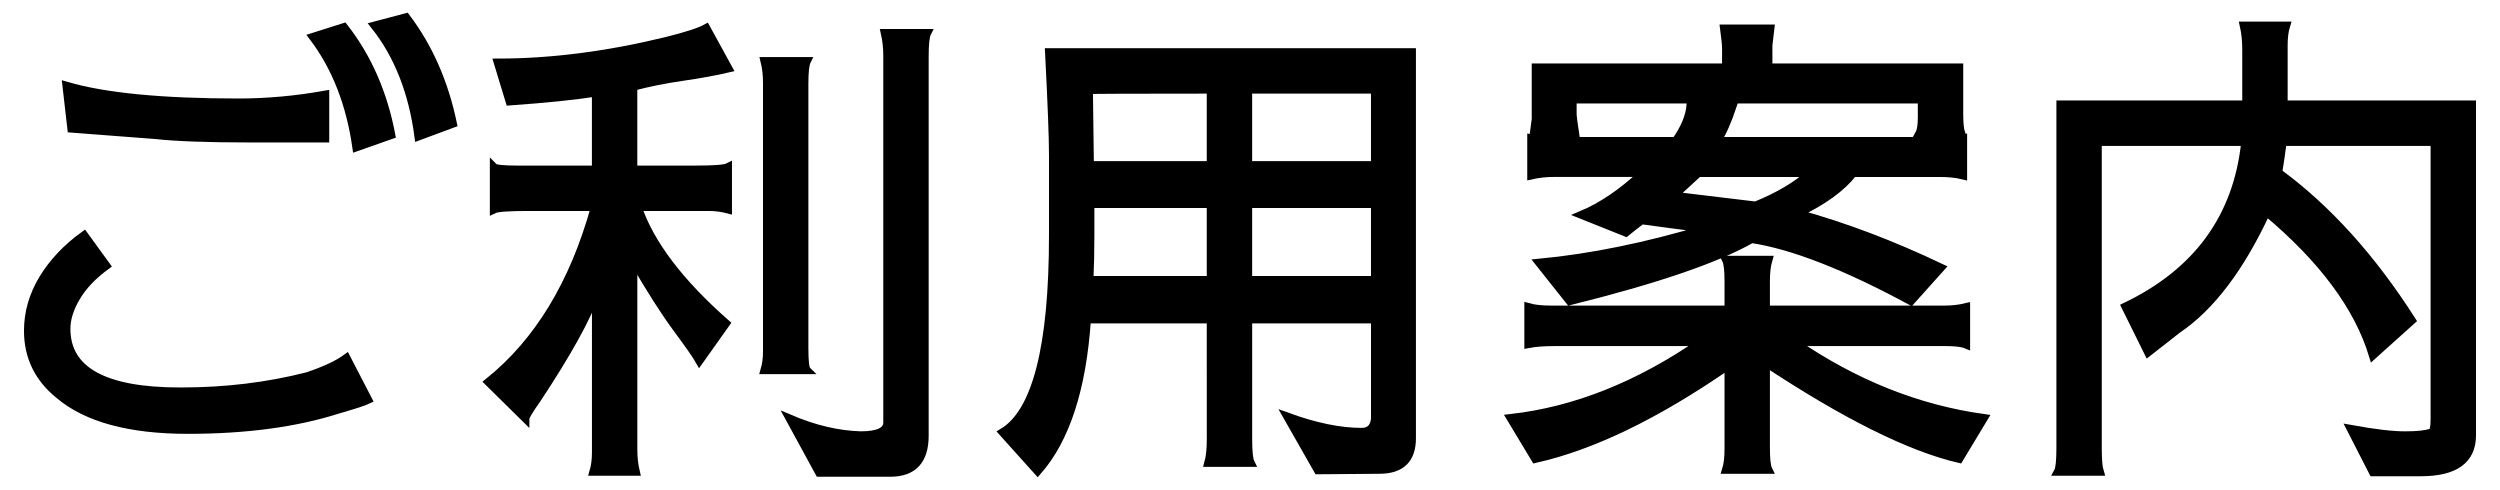
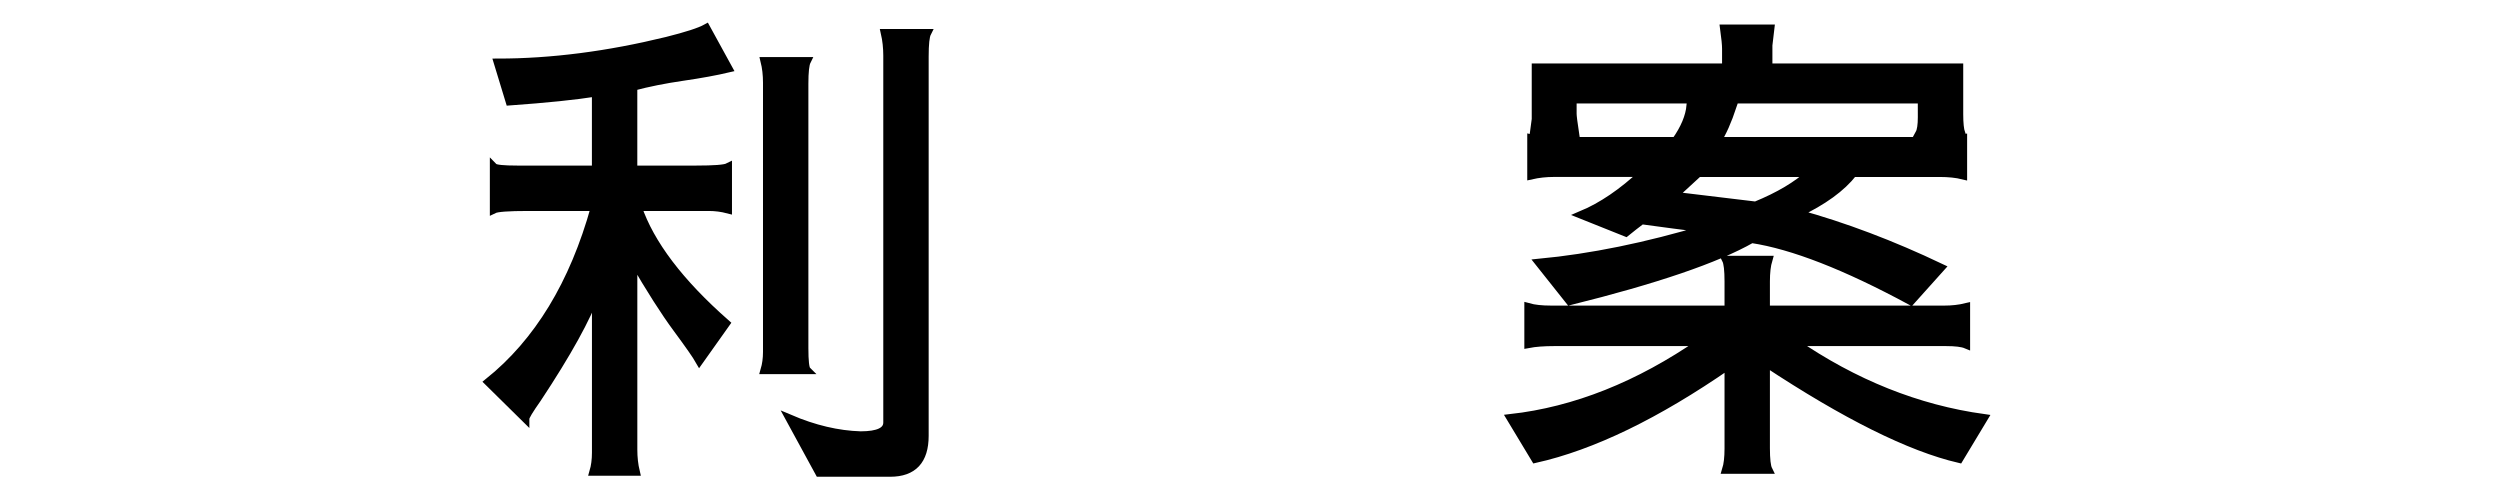
<svg xmlns="http://www.w3.org/2000/svg" version="1.1" id="レイヤー_1" x="0px" y="0px" width="178.583px" height="35px" viewBox="0 0 178.583 35" enable-background="new 0 0 178.583 35" xml:space="preserve">
  <title>about3</title>
  <g>
    <g>
-       <path stroke="#000000" stroke-width="0.567" stroke-miterlimit="10" d="M24.15,29.263c-3.006,0.963-6.586,1.444-10.742,1.444    c-4.155,0-7.221-0.834-9.192-2.501c-1.479-1.197-2.219-2.725-2.219-4.579c0-1.291,0.353-2.522,1.057-3.698    c0.728-1.197,1.714-2.241,2.959-3.135l1.585,2.184c-0.963,0.705-1.68,1.457-2.148,2.256c-0.471,0.797-0.704,1.55-0.704,2.254    c0,2.982,2.699,4.473,8.102,4.473h0.141c3.123,0,6.116-0.363,8.981-1.092c1.244-0.422,2.172-0.855,2.782-1.303l1.55,2.994    C26.017,28.699,25.3,28.935,24.15,29.263z M17.74,9.892c-2.936,0-5.153-0.082-6.656-0.246L5.096,9.188L4.744,6.123    c2.724,0.799,6.82,1.197,12.293,1.197c2.043,0,4.107-0.188,6.198-0.563v3.136L17.74,9.892L17.74,9.892z M24.573,1.932    c1.69,2.161,2.817,4.73,3.383,7.714l-2.501,0.88c-0.446-3.122-1.479-5.752-3.101-7.89L24.573,1.932z M29.011,1.228    c1.62,2.137,2.734,4.673,3.346,7.606L29.891,9.75c-0.423-3.192-1.468-5.835-3.135-7.925L29.011,1.228z" />
      <path stroke="#000000" stroke-width="0.567" stroke-miterlimit="10" d="M47.635,2.917c1.409-0.353,2.349-0.656,2.818-0.916    l1.585,2.89c-0.894,0.211-1.985,0.411-3.276,0.599c-1.291,0.188-2.465,0.423-3.521,0.704v5.917h4.474    c1.291,0,2.055-0.058,2.289-0.176v3.028c-0.445-0.116-0.904-0.176-1.373-0.176h-5.072c0.893,2.63,2.994,5.399,6.305,8.312    l-1.901,2.678c-0.212-0.375-0.752-1.15-1.62-2.324c-0.869-1.174-1.902-2.794-3.1-4.859v13.523c0,0.562,0.059,1.092,0.176,1.585    h-3.029c0.117-0.399,0.178-0.856,0.178-1.373V20.915c-0.635,1.785-2.032,4.311-4.191,7.572c-0.564,0.799-0.846,1.269-0.846,1.408    l-2.643-2.605c3.545-2.841,6.082-7.01,7.607-12.503h-4.79c-1.386,0-2.194,0.06-2.43,0.176v-3.028    c0.116,0.118,0.681,0.176,1.69,0.176h5.6V6.615c-1.479,0.235-3.534,0.446-6.163,0.634l-0.847-2.781    C39.381,4.468,43.41,3.95,47.635,2.917z M57.462,5.981V24.86c0,0.938,0.06,1.467,0.177,1.584h-3.028    c0.116-0.398,0.176-0.834,0.176-1.303V5.911c0-0.562-0.06-1.08-0.176-1.55h3.028C57.522,4.597,57.462,5.137,57.462,5.981z     M63.379,30.179V3.975c0-0.563-0.059-1.104-0.176-1.62h3.029c-0.118,0.233-0.178,0.799-0.178,1.689v27.085    c0,1.763-0.821,2.644-2.465,2.644h-5.072l-2.112-3.875c1.761,0.752,3.452,1.149,5.071,1.197    C62.746,31.095,63.379,30.789,63.379,30.179z" />
-       <path stroke="#000000" stroke-width="0.567" stroke-miterlimit="10" d="M86.486,22.817h-8.841    c-0.33,4.931-1.504,8.547-3.521,10.848l-2.501-2.782c2.396-1.432,3.593-6.116,3.593-14.054v-5.775    c0-1.222-0.095-3.663-0.281-7.326h25.926v27.578c0,1.502-0.774,2.254-2.325,2.254l-4.401,0.035l-2.185-3.839    c1.996,0.728,3.769,1.093,5.317,1.093c0.563,0,0.881-0.306,0.951-0.916v-7.115h-9.055v8.523c0,0.916,0.059,1.491,0.178,1.727    h-3.029c0.117-0.424,0.176-0.975,0.176-1.655L86.486,22.817L86.486,22.817z M86.486,6.404c-5.683,0-8.582,0.012-8.699,0.035    l0.069,5.354h8.63V6.404z M86.486,14.575h-8.595v2.254c0,1.128-0.022,2.184-0.069,3.17h8.664V14.575z M98.217,11.793V6.404h-9.056    v5.389H98.217z M98.217,19.999v-5.424h-9.056v5.424H98.217z" />
      <path stroke="#000000" stroke-width="0.567" stroke-miterlimit="10" d="M126.325,18.556c-0.118,0.399-0.178,0.916-0.178,1.549    v2.008h12.752c0.539,0,1.057-0.057,1.549-0.176v2.678c-0.281-0.117-0.764-0.176-1.443-0.176h-10.849    c4.297,2.957,8.817,4.767,13.562,5.424l-1.762,2.924c-3.521-0.822-8.125-3.111-13.809-6.868v6.093c0,0.799,0.06,1.314,0.178,1.551    h-3.029c0.117-0.377,0.176-0.881,0.176-1.516v-5.951c-5.119,3.545-9.721,5.775-13.807,6.691l-1.762-2.924    c4.602-0.518,9.146-2.324,13.631-5.424h-10.496c-0.752,0-1.373,0.047-1.866,0.141v-2.643c0.423,0.119,0.962,0.176,1.62,0.176    h12.68v-2.008c0-0.797-0.059-1.313-0.176-1.549H126.325z M136.502,21.515c-4.648-2.513-8.441-3.991-11.377-4.438    c-2.513,1.433-6.845,2.911-12.997,4.438l-2.184-2.748c3.71-0.353,7.679-1.161,11.905-2.431c-1.526-0.188-3.054-0.387-4.58-0.599    c-0.375,0.282-0.752,0.576-1.127,0.881l-3.17-1.268c1.455-0.61,2.924-1.608,4.402-2.994H111c-0.562,0-1.104,0.059-1.62,0.176    V9.892c0.47,0.118,1.009,0.177,1.62,0.177h8.7c0.634-0.893,0.985-1.738,1.058-2.536h3.027c-0.375,1.127-0.751,1.972-1.127,2.536    h15.921c0.587,0,1.14-0.059,1.655-0.177v2.642c-0.471-0.117-1.033-0.176-1.69-0.176h-6.164c-0.821,1.057-2.147,2.02-3.979,2.888    c3.334,0.916,6.75,2.208,10.249,3.875L136.502,21.515z M137.278,7.108H112.34v1.021c0,0.164,0.059,0.635,0.176,1.409l-2.957,0.035    l0.141-1.057V4.819h13.596V3.48c0-0.282-0.048-0.763-0.141-1.444h3.311l-0.141,1.198v1.585h13.631v3.346    c0,0.634,0.047,1.092,0.141,1.374h-2.994c0.117-0.212,0.177-0.6,0.177-1.163L137.278,7.108L137.278,7.108z M119.561,13.978    l5.848,0.704c1.666-0.682,2.97-1.455,3.908-2.324h-7.994L119.561,13.978z" />
-       <path stroke="#000000" stroke-width="0.567" stroke-miterlimit="10" d="M169.505,25.39c-1.057-3.477-3.594-6.893-7.606-10.25    c-1.855,3.991-3.969,6.785-6.34,8.383l-2.113,1.654l-1.621-3.275c5.143-2.465,7.996-6.386,8.559-11.763h-10.531v21.872    c0,0.821,0.047,1.385,0.142,1.689H147c0.117-0.211,0.179-0.773,0.179-1.689V7.461h13.276V3.552c0-0.635-0.06-1.209-0.176-1.727    h3.028c-0.117,0.376-0.176,0.845-0.176,1.409v4.227h13.455v23.634c0,1.762-1.223,2.641-3.664,2.641h-3.416l-1.586-3.098    c1.668,0.305,2.959,0.457,3.875,0.457s1.551-0.07,1.902-0.212c0.141-0.047,0.211-0.353,0.211-0.915V10.139h-10.848    c-0.094,0.751-0.201,1.479-0.318,2.184c3.5,2.56,6.682,6.081,9.547,10.565L169.505,25.39z" />
    </g>
  </g>
</svg>